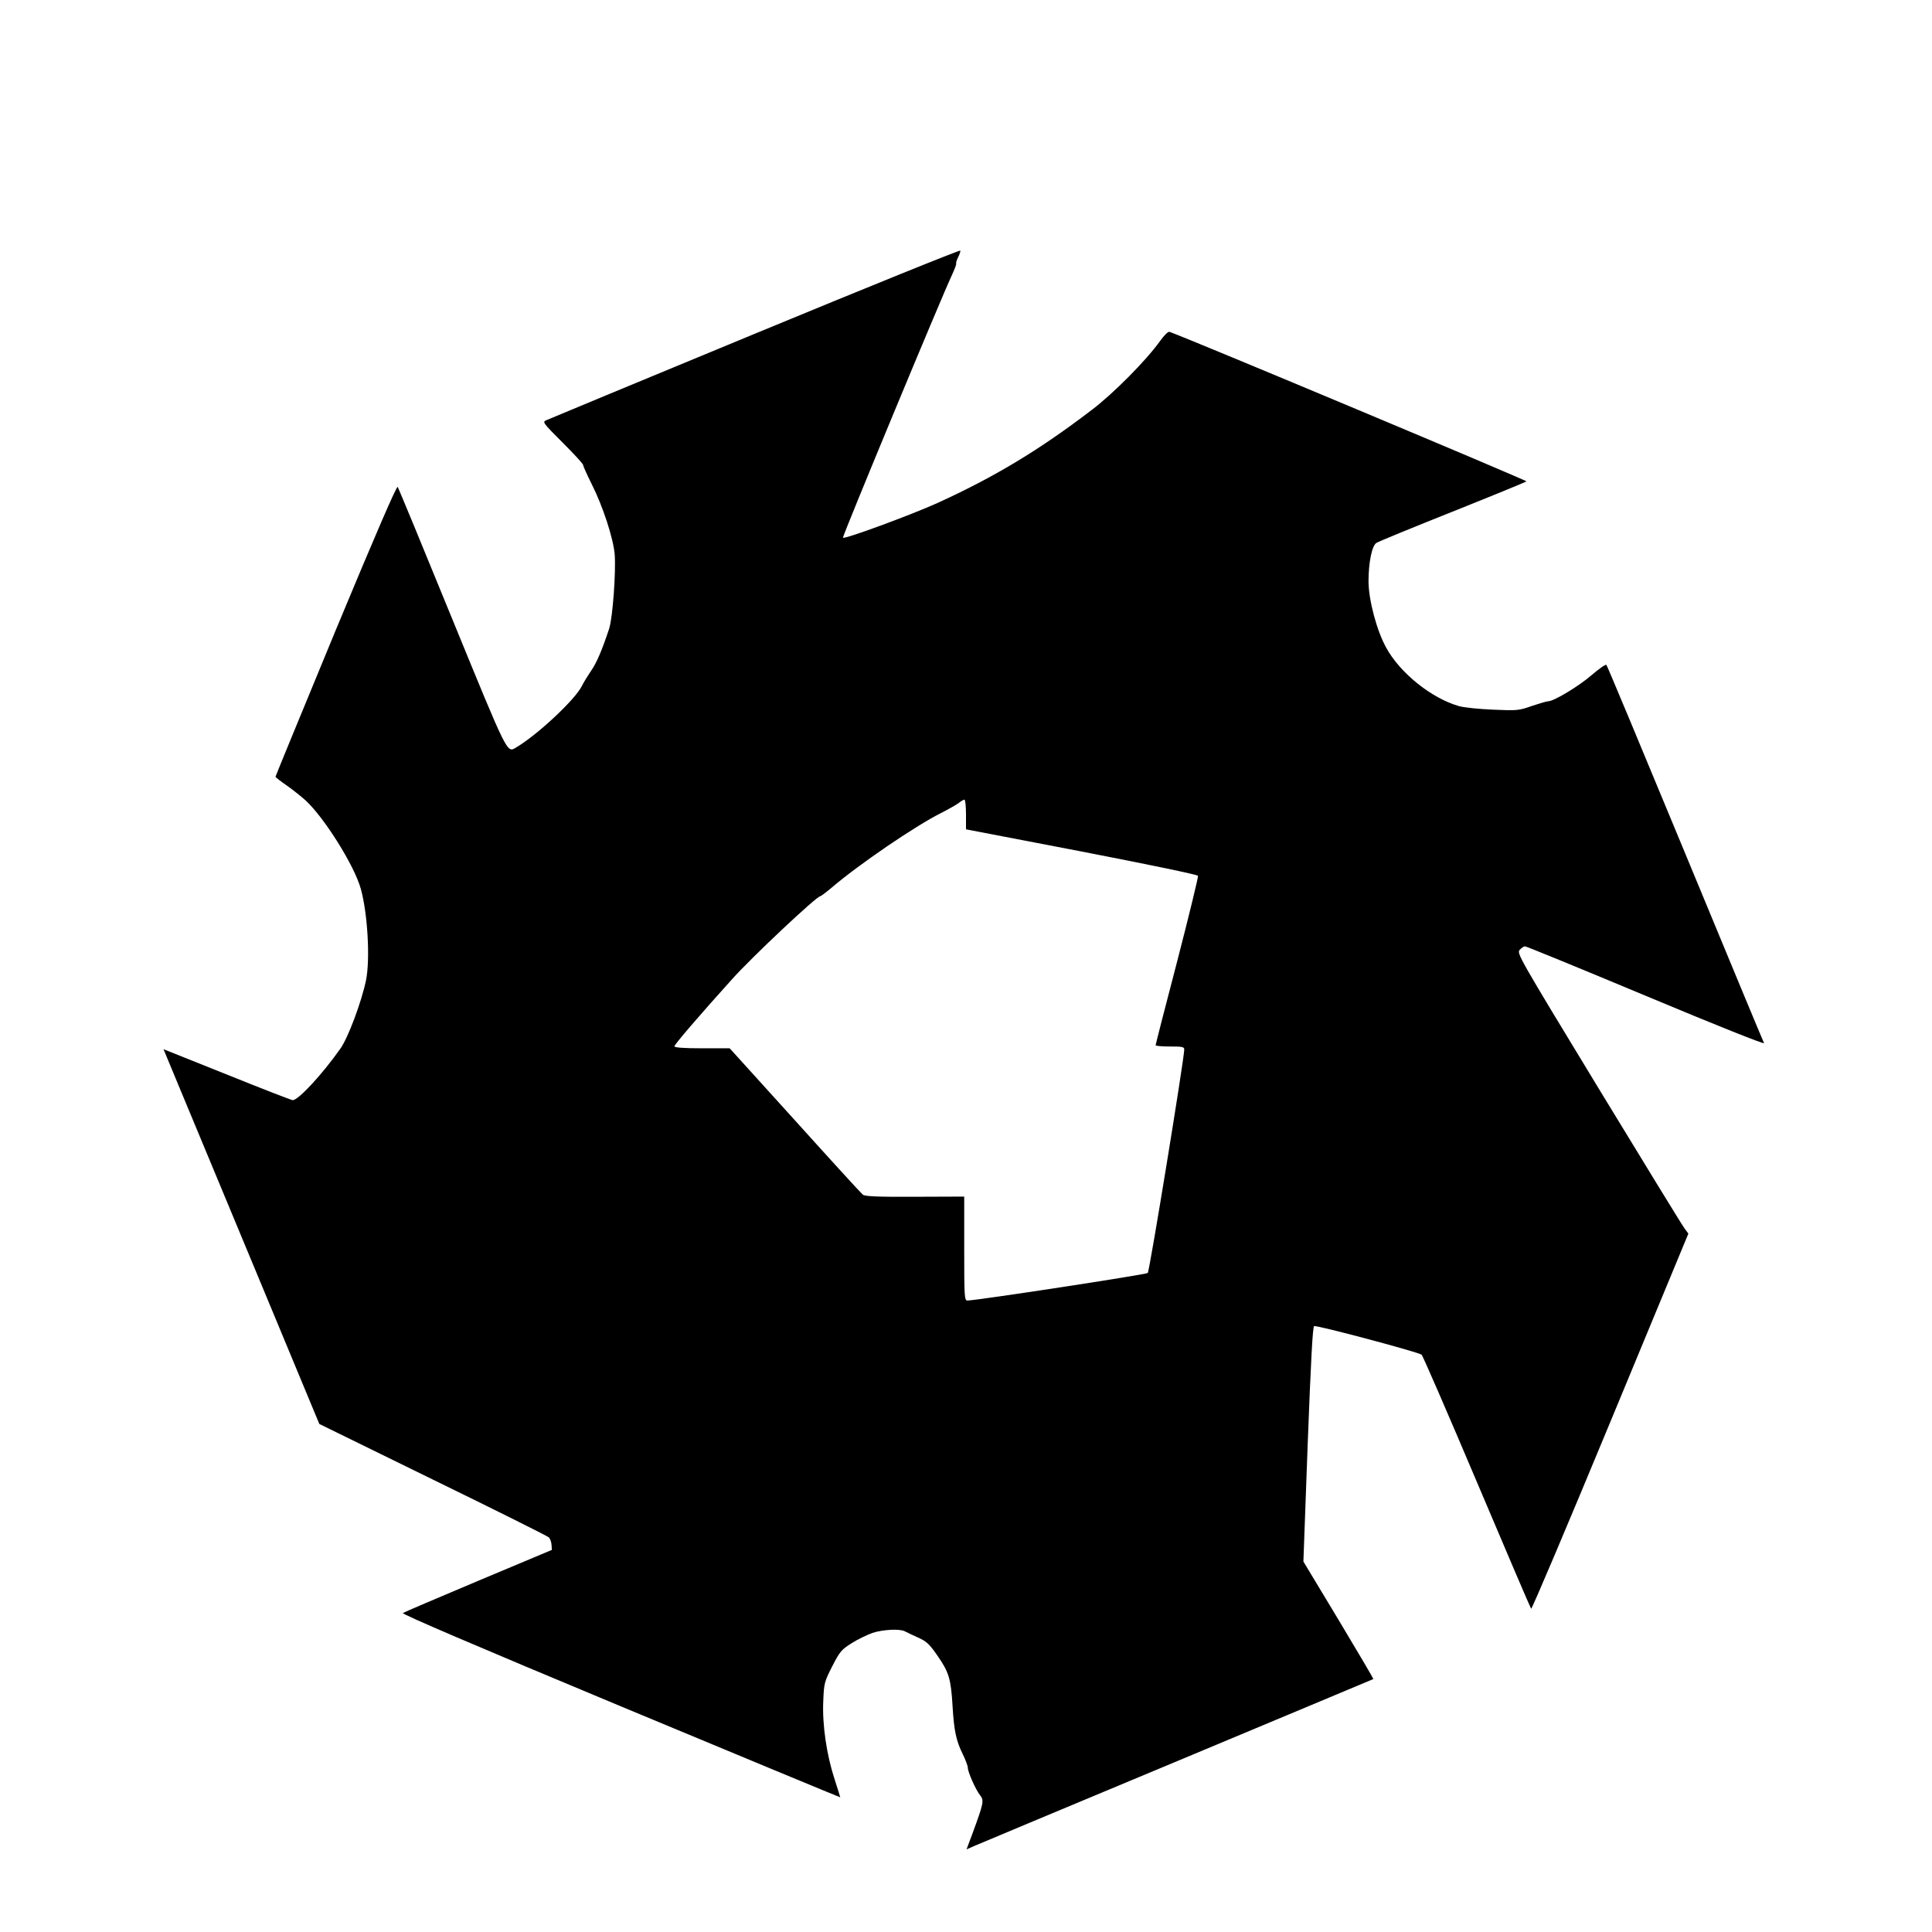
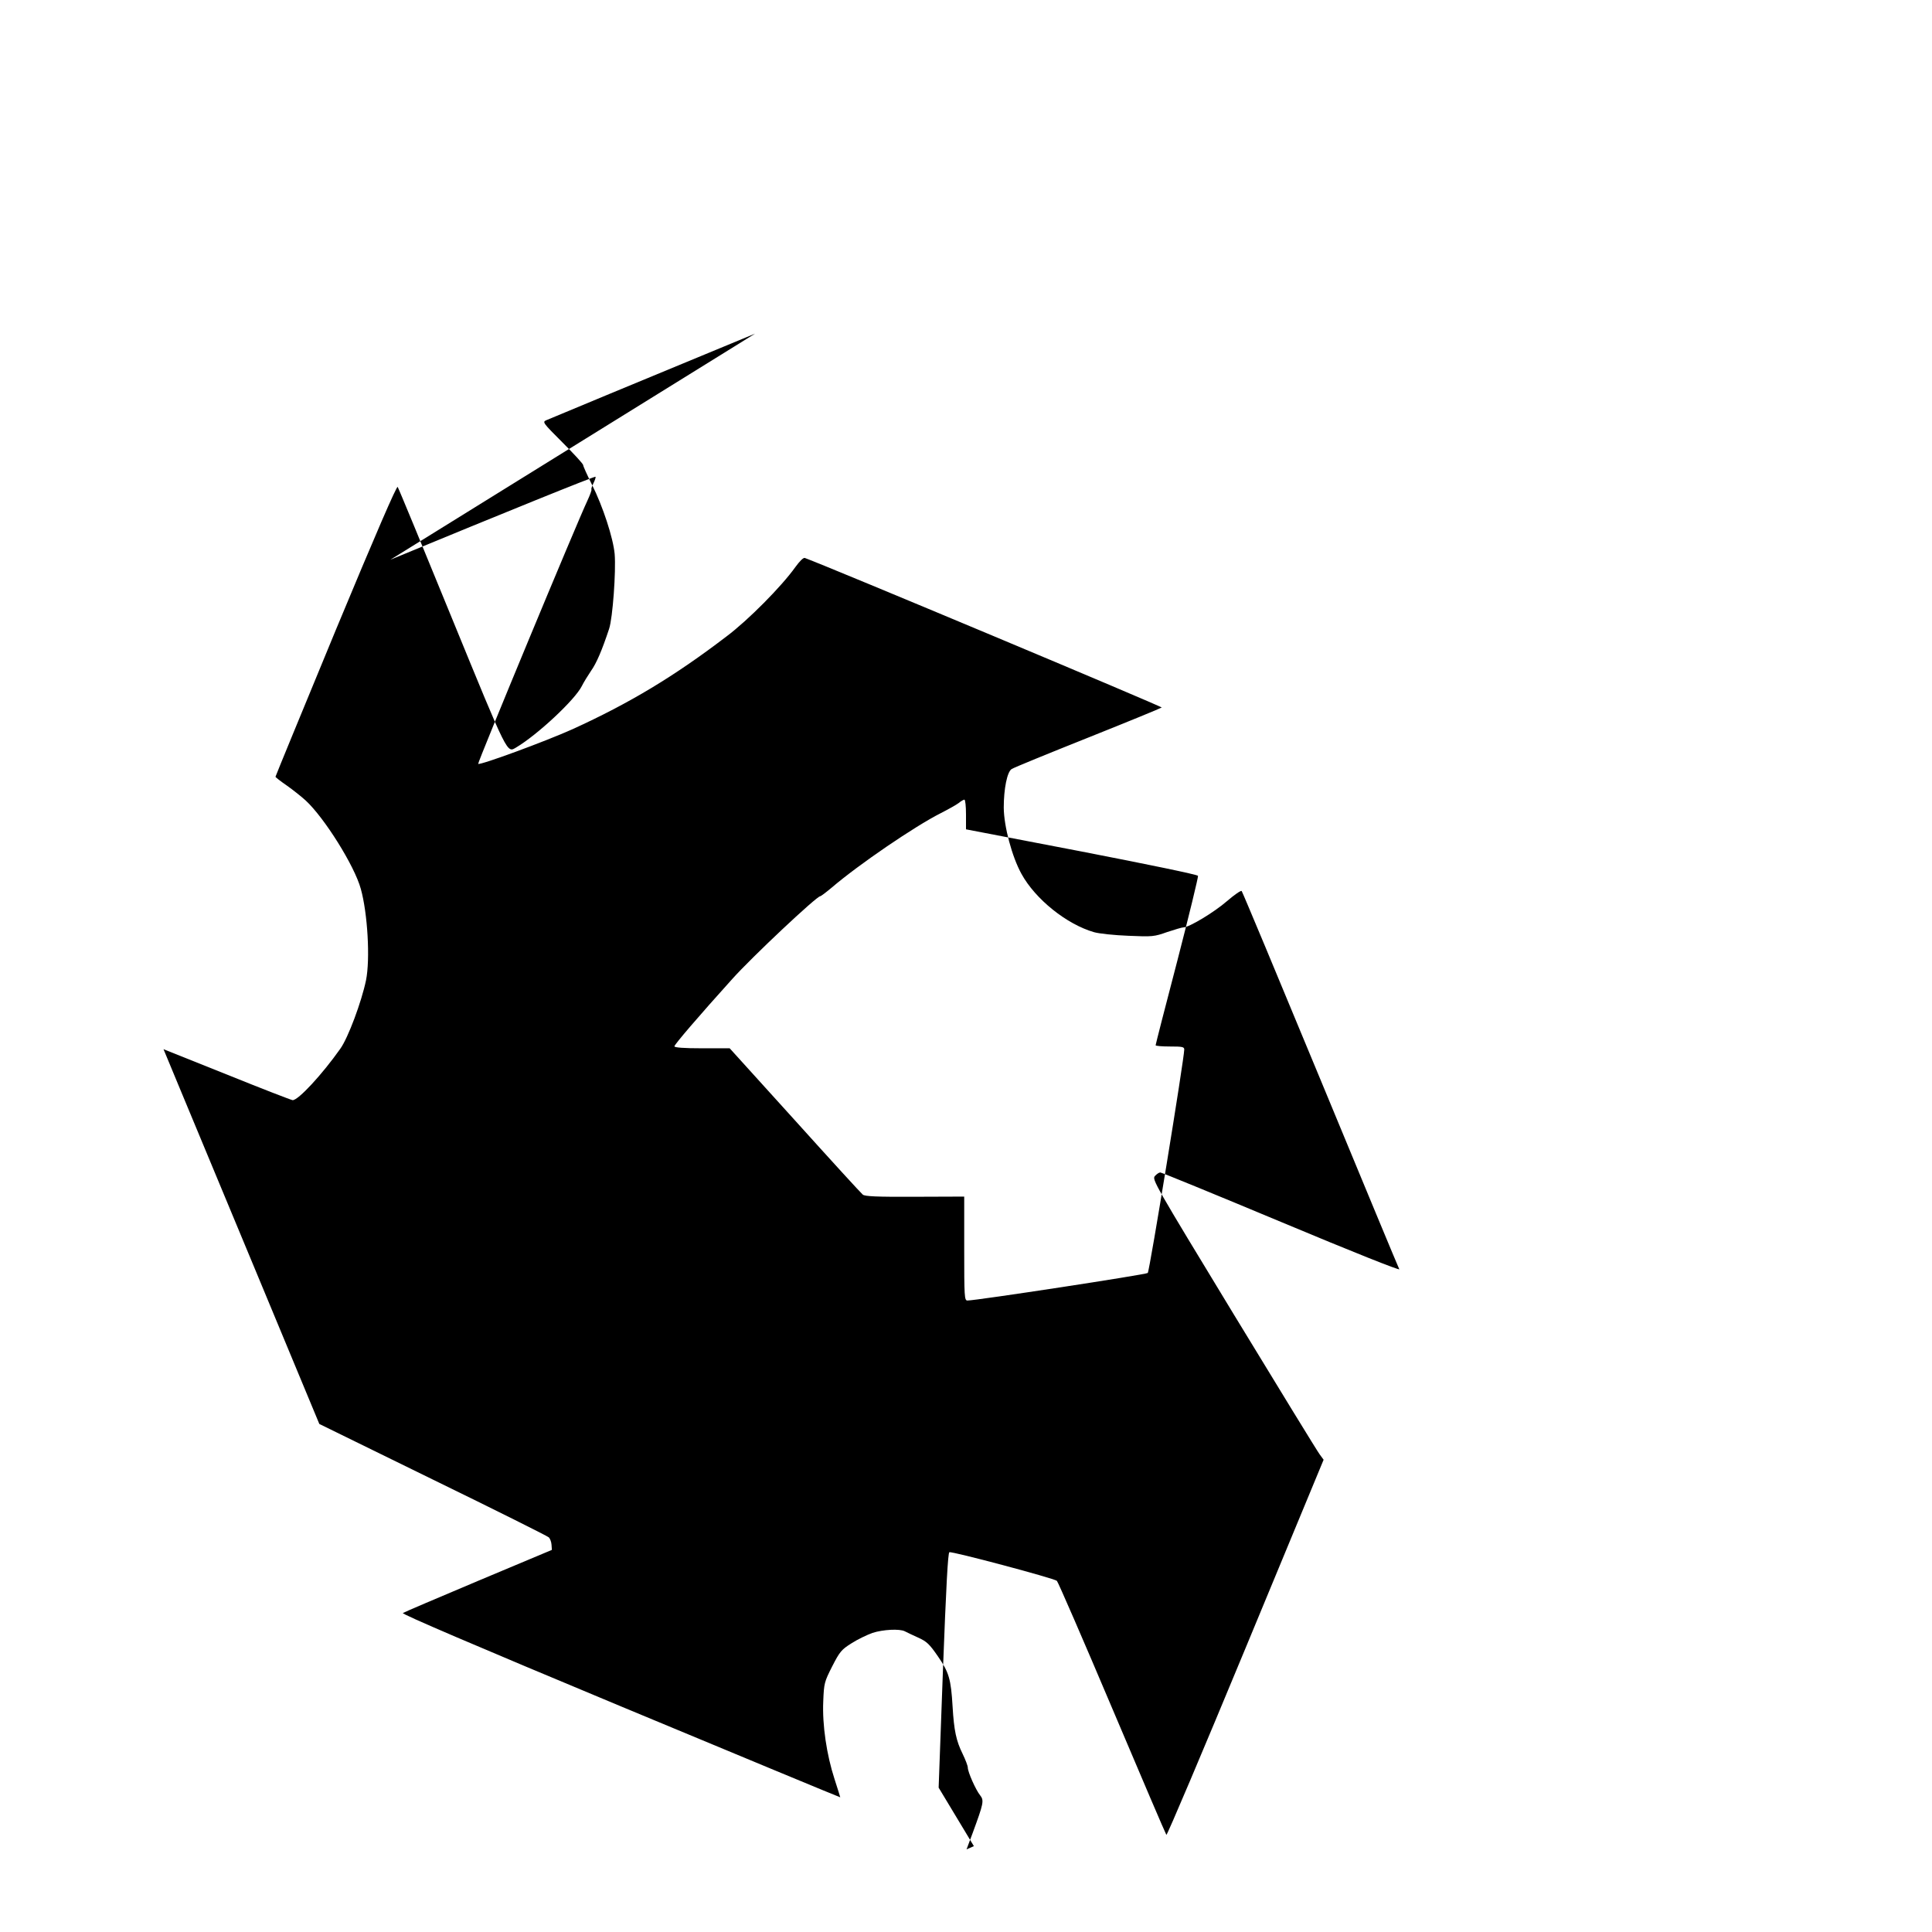
<svg xmlns="http://www.w3.org/2000/svg" version="1.0" width="1440" height="1440" viewBox="0 0 1080 1080">
-   <path d="M422.1 186.5c-62.9 26-115.4 47.8-116.7 48.4-2.3 1-2 1.4 9.1 12.5 6.3 6.3 11.5 11.9 11.5 12.6 0 .6 2.2 5.5 4.9 10.9 6.1 12.1 11.9 29.9 12.7 38.8.8 9.7-1.1 35.8-3.1 41.8-4 12.1-7.1 19.3-10.1 23.5-1.7 2.5-4.1 6.4-5.2 8.6-3.9 7.7-24.7 27.1-36.6 34.2-5.3 3.1-4.2 5.3-35.8-71.8-16.3-39.9-30-73.1-30.5-73.8-.5-.9-12.2 26.1-34.6 80-18.5 44.8-33.7 81.7-33.7 82 0 .3 2.8 2.5 6.3 4.9 3.4 2.4 8.2 6.2 10.6 8.4 10.4 9.6 27.3 36.5 30.8 49.4 3.8 13.6 5.3 39.3 2.9 51.1-2.5 12-10 32.2-14.4 38.3-10.1 14.3-23.4 28.7-26.6 28.7-.6 0-17.2-6.4-36.7-14.3l-35.5-14.2 8.3 20c4.6 11 24.2 58.1 43.6 104.8l35.2 84.7 63.5 31.1c34.9 17 64.1 31.6 64.8 32.3.7.7 1.4 2.5 1.5 4.1l.2 2.9-41 17.2c-22.5 9.5-41.6 17.6-42.3 18.1-.9.5 39.7 17.9 121.5 52 67.5 28.1 122.9 51.1 123 51 0-.1-1.4-4.7-3.2-10.2-4.4-13.5-6.9-30.2-6.3-43.5.4-10.1.6-10.8 5-19.5 4.2-8.2 5.2-9.4 10.8-12.9 3.4-2.2 8.7-4.7 11.7-5.8 5.9-1.9 15.2-2.4 18.1-.9.9.5 4.3 2.1 7.4 3.5 4.9 2.2 6.4 3.7 11.1 10.5 6.2 9 7.3 12.7 8.2 28.1.8 13.4 2 19.1 5.6 26.4 1.6 3.3 2.9 6.7 2.9 7.7 0 2.4 4.4 12.4 6.9 15.5 2.3 2.9 1.9 4.5-4.2 21.1l-3.4 9.1 4.1-1.8c2.3-1 53.4-22.4 113.6-47.5 60.2-25.2 109.6-45.8 109.7-45.9.2-.1-8.6-15-19.4-33l-19.7-32.7 2.4-65.6c1.8-47.3 2.8-65.7 3.6-66 1.6-.6 58.6 14.6 60.1 16 .7.7 14.6 32.7 30.9 71.2 16.3 38.5 29.9 70.3 30.3 70.8.4.4 20.3-46.6 44.3-104.5l43.6-105.2-2.2-3c-1.3-1.7-22.9-37-48.1-78.4-44.4-73.1-45.7-75.3-44-77.2 1-1.1 2.3-2 3-2 .7 0 31.2 12.5 67.8 27.8 39.4 16.5 66.3 27.2 65.8 26.3-.5-.9-20.3-48.6-44.1-106.1-23.8-57.5-43.6-104.9-44-105.3-.4-.5-4.1 2.1-8.3 5.7-7 6.1-21.1 14.6-24.2 14.6-.8 0-4.9 1.2-9.1 2.6-7.3 2.6-8.3 2.7-21.8 2.1-7.8-.3-16.3-1.2-19.1-2-15.3-4.4-32.8-18.4-40.6-32.6-5.3-9.6-9.8-26.5-9.9-37 0-10.6 1.9-20 4.4-21.6 1.2-.8 20.3-8.6 42.6-17.5s40.8-16.5 41.3-16.9c.5-.5-186.3-78.8-199.5-83.6-.8-.3-2.9 1.8-5.3 5.1-7.6 10.7-26.4 29.7-38.4 38.7-29.3 22.4-54.3 37.4-86.1 51.9-15.1 6.8-51.8 20.3-52.8 19.4-.5-.5 55.3-135 61-147 1.5-3.3 2.6-6.1 2.3-6.4-.2-.2.3-1.8 1.1-3.4.8-1.6 1.4-3.3 1.2-3.7-.2-.5-51.8 20.4-114.7 46.4zM540 455.3v8.3l64.6 12.4c37.1 7.2 64.8 12.9 65.1 13.6.2.6-5 22.1-11.6 47.6-6.7 25.5-12.1 46.7-12.1 47.1 0 .4 3.6.7 8 .7 7 0 8 .2 8 1.7 0 4.9-19.4 124-20.4 124.9-.9.9-95.8 15.4-100.8 15.4-1.7 0-1.8-2.1-1.8-29v-29.1l-27.6.1c-21.3.1-27.9-.2-29.1-1.2-.9-.7-18-19.4-38-41.6L407.9 586h-15.5c-10.2 0-15.4-.4-15.4-1.1 0-1 13.8-17.1 32.3-37.6 11-12.3 47.2-46.3 49.2-46.3.4 0 3.3-2.2 6.4-4.8 15.2-13 46.6-34.4 61.1-41.7 4.1-2.1 8.6-4.6 9.9-5.6 1.3-1.1 2.8-1.9 3.2-1.9.5 0 .9 3.7.9 8.3z" />
+   <path d="M422.1 186.5c-62.9 26-115.4 47.8-116.7 48.4-2.3 1-2 1.4 9.1 12.5 6.3 6.3 11.5 11.9 11.5 12.6 0 .6 2.2 5.5 4.9 10.9 6.1 12.1 11.9 29.9 12.7 38.8.8 9.7-1.1 35.8-3.1 41.8-4 12.1-7.1 19.3-10.1 23.5-1.7 2.5-4.1 6.4-5.2 8.6-3.9 7.7-24.7 27.1-36.6 34.2-5.3 3.1-4.2 5.3-35.8-71.8-16.3-39.9-30-73.1-30.5-73.8-.5-.9-12.2 26.1-34.6 80-18.5 44.8-33.7 81.7-33.7 82 0 .3 2.8 2.5 6.3 4.9 3.4 2.4 8.2 6.2 10.6 8.4 10.4 9.6 27.3 36.5 30.8 49.4 3.8 13.6 5.3 39.3 2.9 51.1-2.5 12-10 32.2-14.4 38.3-10.1 14.3-23.4 28.7-26.6 28.7-.6 0-17.2-6.4-36.7-14.3l-35.5-14.2 8.3 20c4.6 11 24.2 58.1 43.6 104.8l35.2 84.7 63.5 31.1c34.9 17 64.1 31.6 64.8 32.3.7.7 1.4 2.5 1.5 4.1l.2 2.9-41 17.2c-22.5 9.5-41.6 17.6-42.3 18.1-.9.5 39.7 17.9 121.5 52 67.5 28.1 122.9 51.1 123 51 0-.1-1.4-4.7-3.2-10.2-4.4-13.5-6.9-30.2-6.3-43.5.4-10.1.6-10.8 5-19.5 4.2-8.2 5.2-9.4 10.8-12.9 3.4-2.2 8.7-4.7 11.7-5.8 5.9-1.9 15.2-2.4 18.1-.9.9.5 4.3 2.1 7.4 3.5 4.9 2.2 6.4 3.7 11.1 10.5 6.2 9 7.3 12.7 8.2 28.1.8 13.4 2 19.1 5.6 26.4 1.6 3.3 2.9 6.7 2.9 7.7 0 2.4 4.4 12.4 6.9 15.5 2.3 2.9 1.9 4.5-4.2 21.1l-3.4 9.1 4.1-1.8l-19.7-32.7 2.4-65.6c1.8-47.3 2.8-65.7 3.6-66 1.6-.6 58.6 14.6 60.1 16 .7.7 14.6 32.7 30.9 71.2 16.3 38.5 29.9 70.3 30.3 70.8.4.4 20.3-46.6 44.3-104.5l43.6-105.2-2.2-3c-1.3-1.7-22.9-37-48.1-78.4-44.4-73.1-45.7-75.3-44-77.2 1-1.1 2.3-2 3-2 .7 0 31.2 12.5 67.8 27.8 39.4 16.5 66.3 27.2 65.8 26.3-.5-.9-20.3-48.6-44.1-106.1-23.8-57.5-43.6-104.9-44-105.3-.4-.5-4.1 2.1-8.3 5.7-7 6.1-21.1 14.6-24.2 14.6-.8 0-4.9 1.2-9.1 2.6-7.3 2.6-8.3 2.7-21.8 2.1-7.8-.3-16.3-1.2-19.1-2-15.3-4.4-32.8-18.4-40.6-32.6-5.3-9.6-9.8-26.5-9.9-37 0-10.6 1.9-20 4.4-21.6 1.2-.8 20.3-8.6 42.6-17.5s40.8-16.5 41.3-16.9c.5-.5-186.3-78.8-199.5-83.6-.8-.3-2.9 1.8-5.3 5.1-7.6 10.7-26.4 29.7-38.4 38.7-29.3 22.4-54.3 37.4-86.1 51.9-15.1 6.8-51.8 20.3-52.8 19.4-.5-.5 55.3-135 61-147 1.5-3.3 2.6-6.1 2.3-6.4-.2-.2.3-1.8 1.1-3.4.8-1.6 1.4-3.3 1.2-3.7-.2-.5-51.8 20.4-114.7 46.4zM540 455.3v8.3l64.6 12.4c37.1 7.2 64.8 12.9 65.1 13.6.2.6-5 22.1-11.6 47.6-6.7 25.5-12.1 46.7-12.1 47.1 0 .4 3.6.7 8 .7 7 0 8 .2 8 1.7 0 4.9-19.4 124-20.4 124.9-.9.9-95.8 15.4-100.8 15.4-1.7 0-1.8-2.1-1.8-29v-29.1l-27.6.1c-21.3.1-27.9-.2-29.1-1.2-.9-.7-18-19.4-38-41.6L407.9 586h-15.5c-10.2 0-15.4-.4-15.4-1.1 0-1 13.8-17.1 32.3-37.6 11-12.3 47.2-46.3 49.2-46.3.4 0 3.3-2.2 6.4-4.8 15.2-13 46.6-34.4 61.1-41.7 4.1-2.1 8.6-4.6 9.9-5.6 1.3-1.1 2.8-1.9 3.2-1.9.5 0 .9 3.7.9 8.3z" />
</svg>